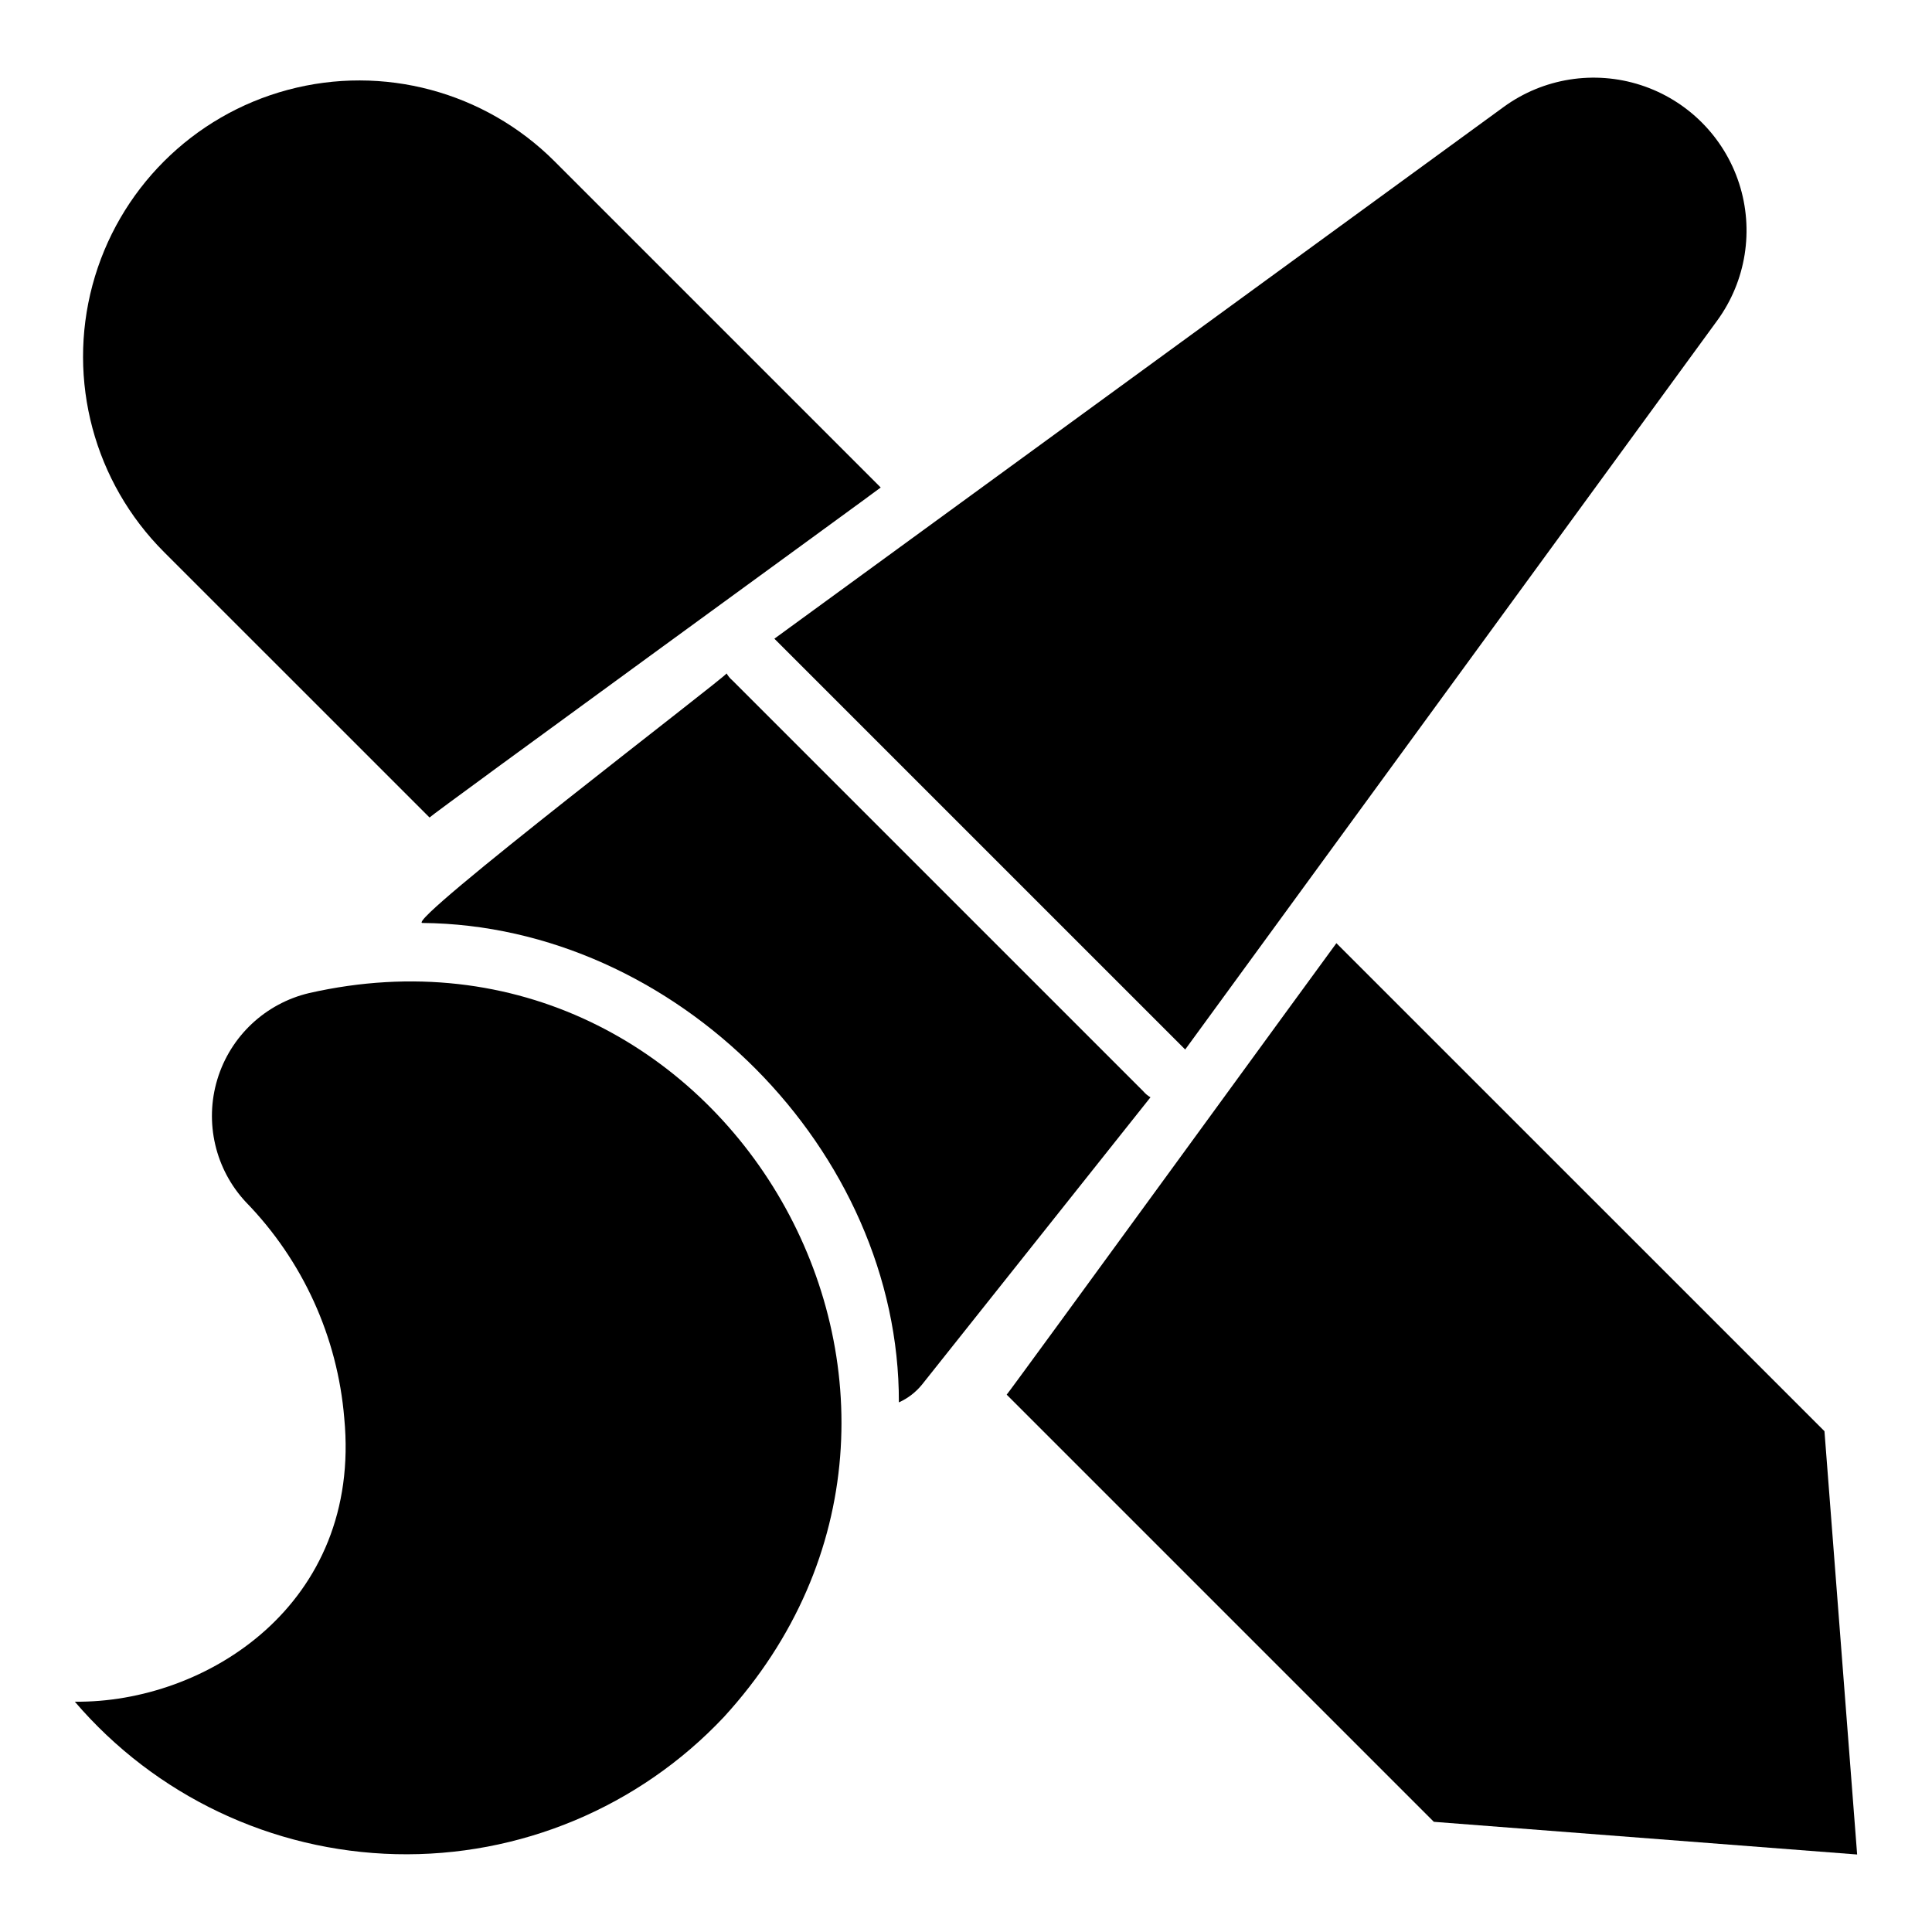
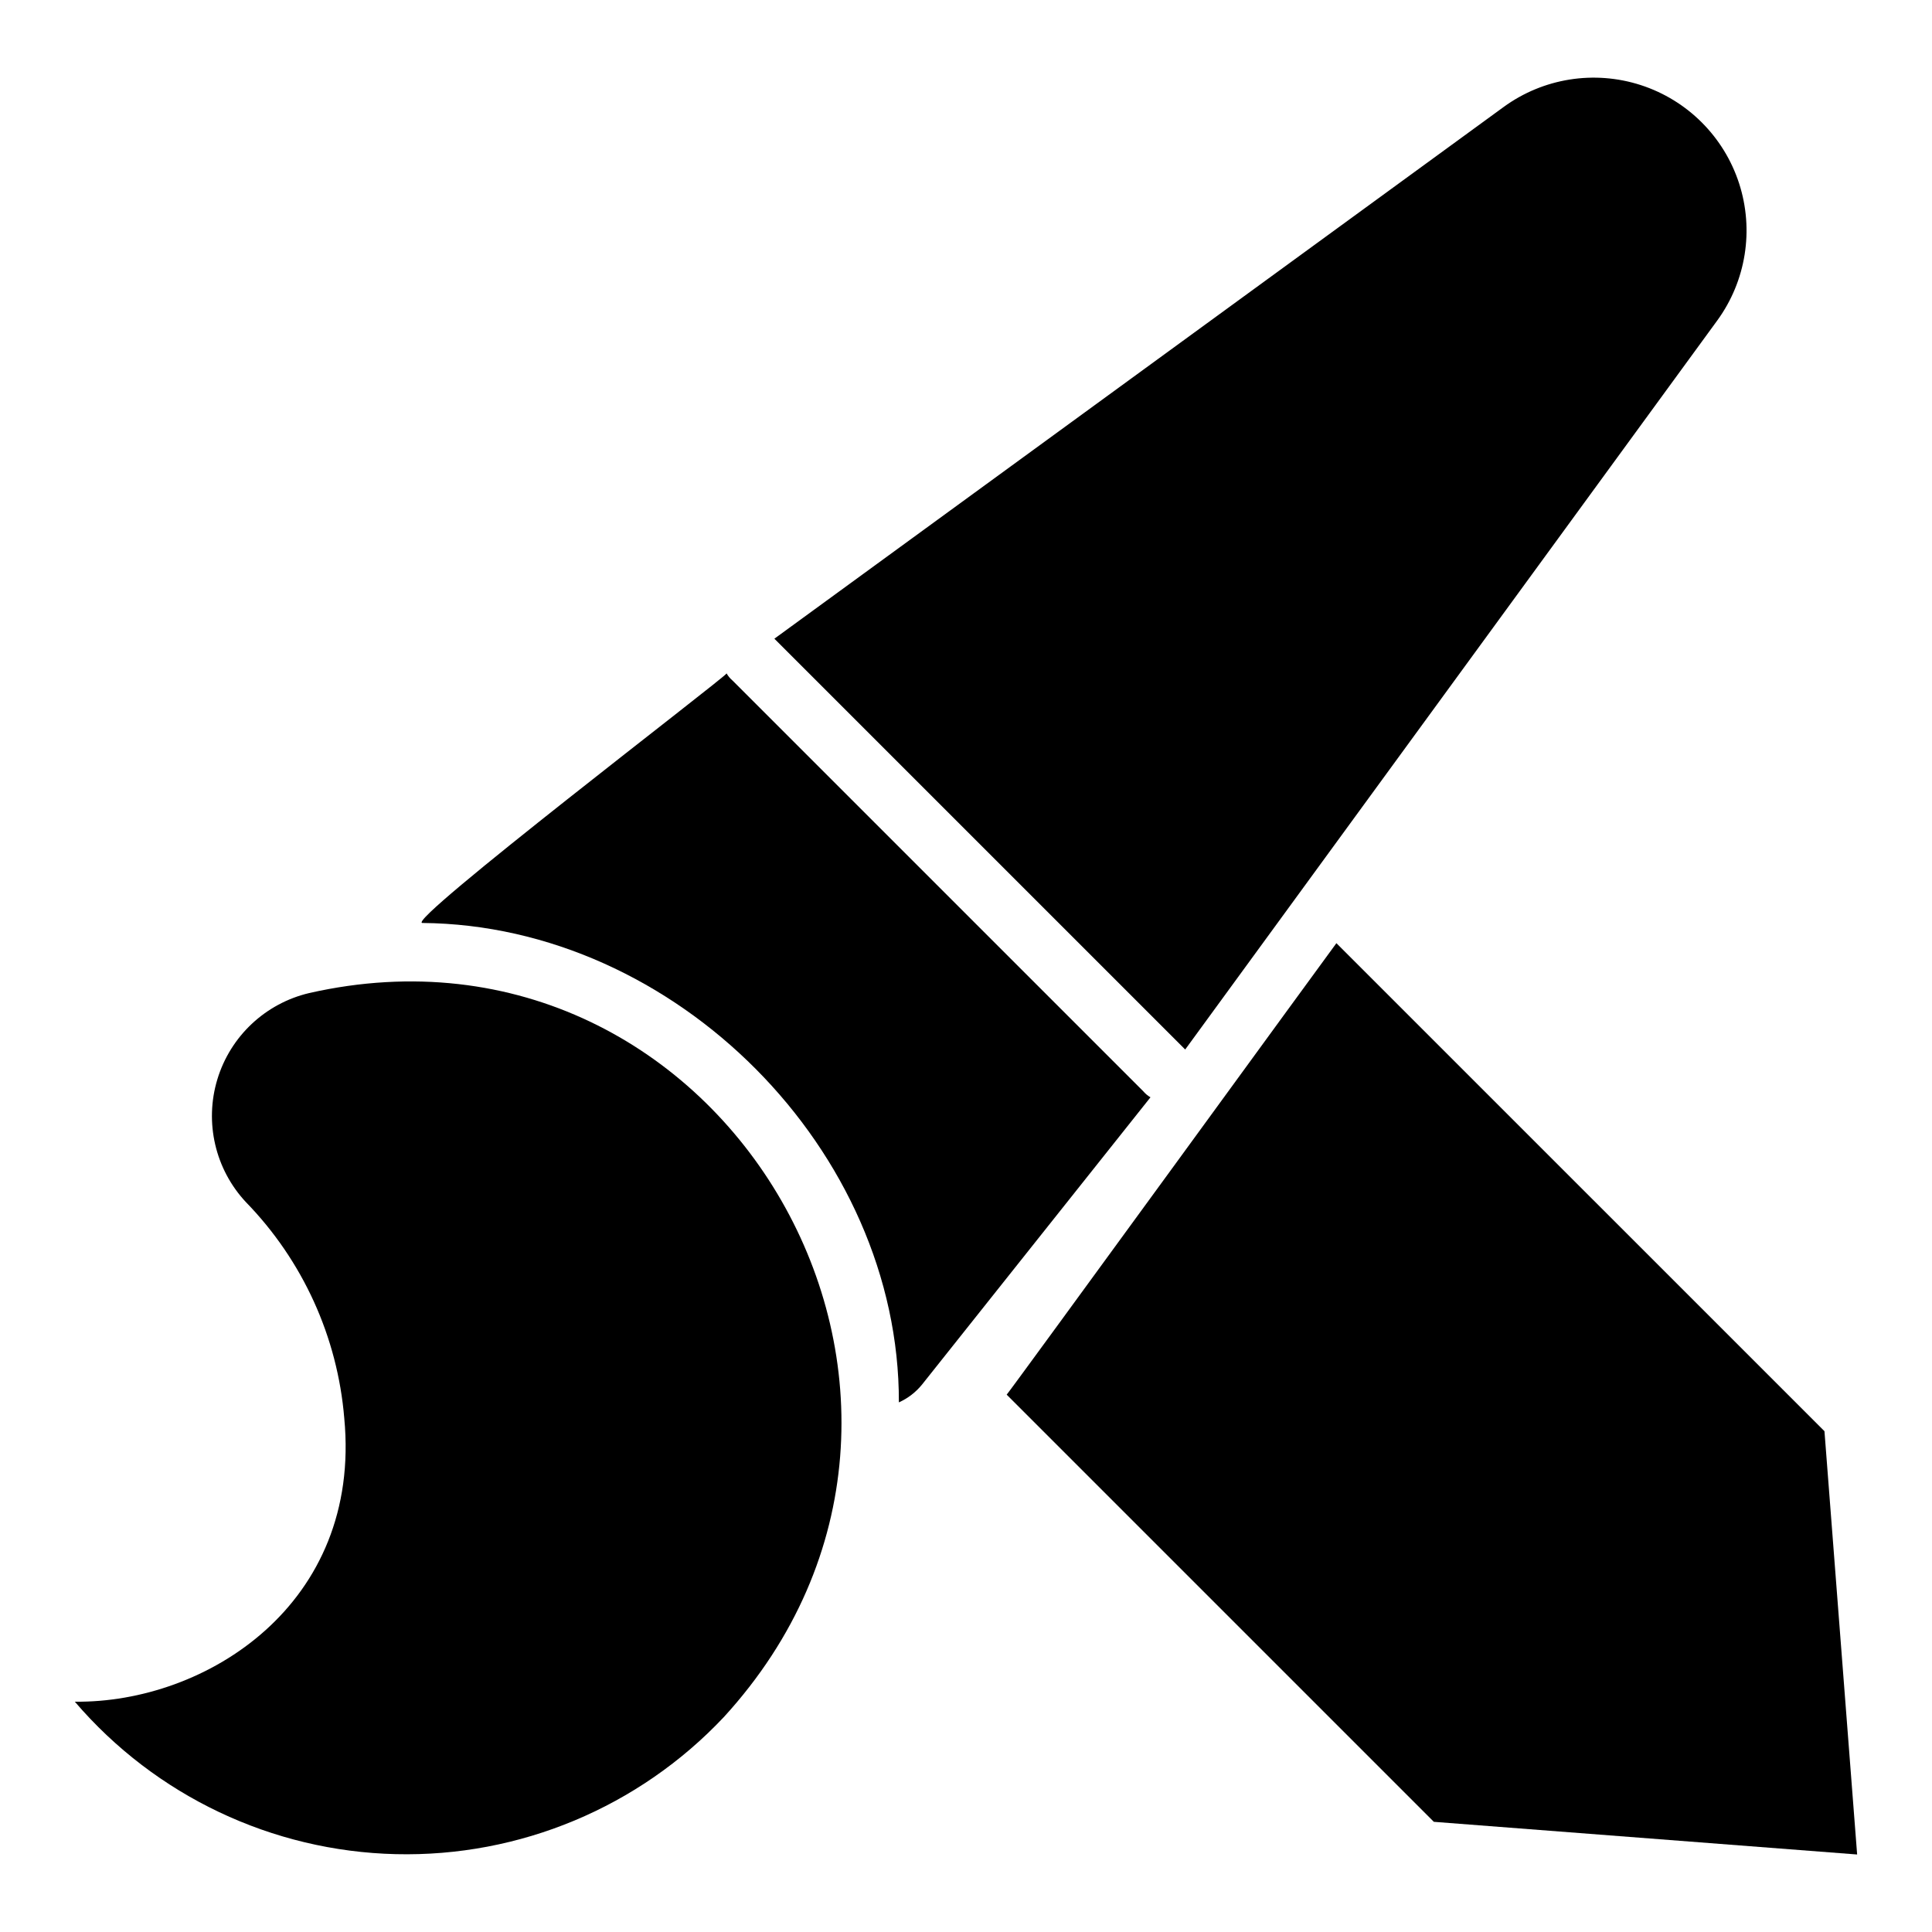
<svg xmlns="http://www.w3.org/2000/svg" fill="#000000" width="800px" height="800px" version="1.1" viewBox="144 144 512 512">
  <g>
-     <path d="m257.83 360.65c0.582-0.812 118.79-86.75 119.57-87.457l-86.434-86.434h0.004c-18.492-18.492-45.445-25.715-70.707-18.945-25.258 6.769-44.988 26.5-51.758 51.758-6.766 25.262 0.453 52.211 18.945 70.703z" />
-     <path d="m498.16 393.95c-0.707 0.867-86.633 118.93-87.379 119.65l113.2 113.2 112.18 8.66-8.66-112.18z" />
+     <path d="m498.16 393.95c-0.707 0.867-86.633 118.93-87.379 119.65l113.2 113.2 112.18 8.66-8.66-112.18" />
    <path d="m336.55 322.47c-0.352 1.027-85.586 66.082-80.609 66.125 67.148 0.574 126.43 60.348 126.27 127.05 2.387-1.074 4.492-2.691 6.141-4.727l60.535-76.121c-0.715-0.414-1.352-0.945-1.887-1.574l-108.87-108.87c-0.629-0.535-1.164-1.172-1.574-1.887z" />
    <path d="m458.09 422.13 140.99-193.18c7.644-10.488 9.801-24.012 5.797-36.359-4.008-12.348-13.688-22.027-26.035-26.035-12.352-4.004-25.871-1.852-36.363 5.797l-193.26 140.91z" />
    <path d="m335.8 599.07c77.078-84.164 0.289-216.89-109.86-191.9-11.613 2.738-20.891 11.457-24.344 22.883-3.453 11.422-0.562 23.82 7.586 32.535 15.059 15.484 24.266 35.715 26.051 57.238 4.699 49.34-36.637 75.539-71.402 75.141 21.336 24.934 52.266 39.621 85.07 40.402 32.805 0.785 64.395-12.414 86.895-36.297z" />
  </g>
</svg>